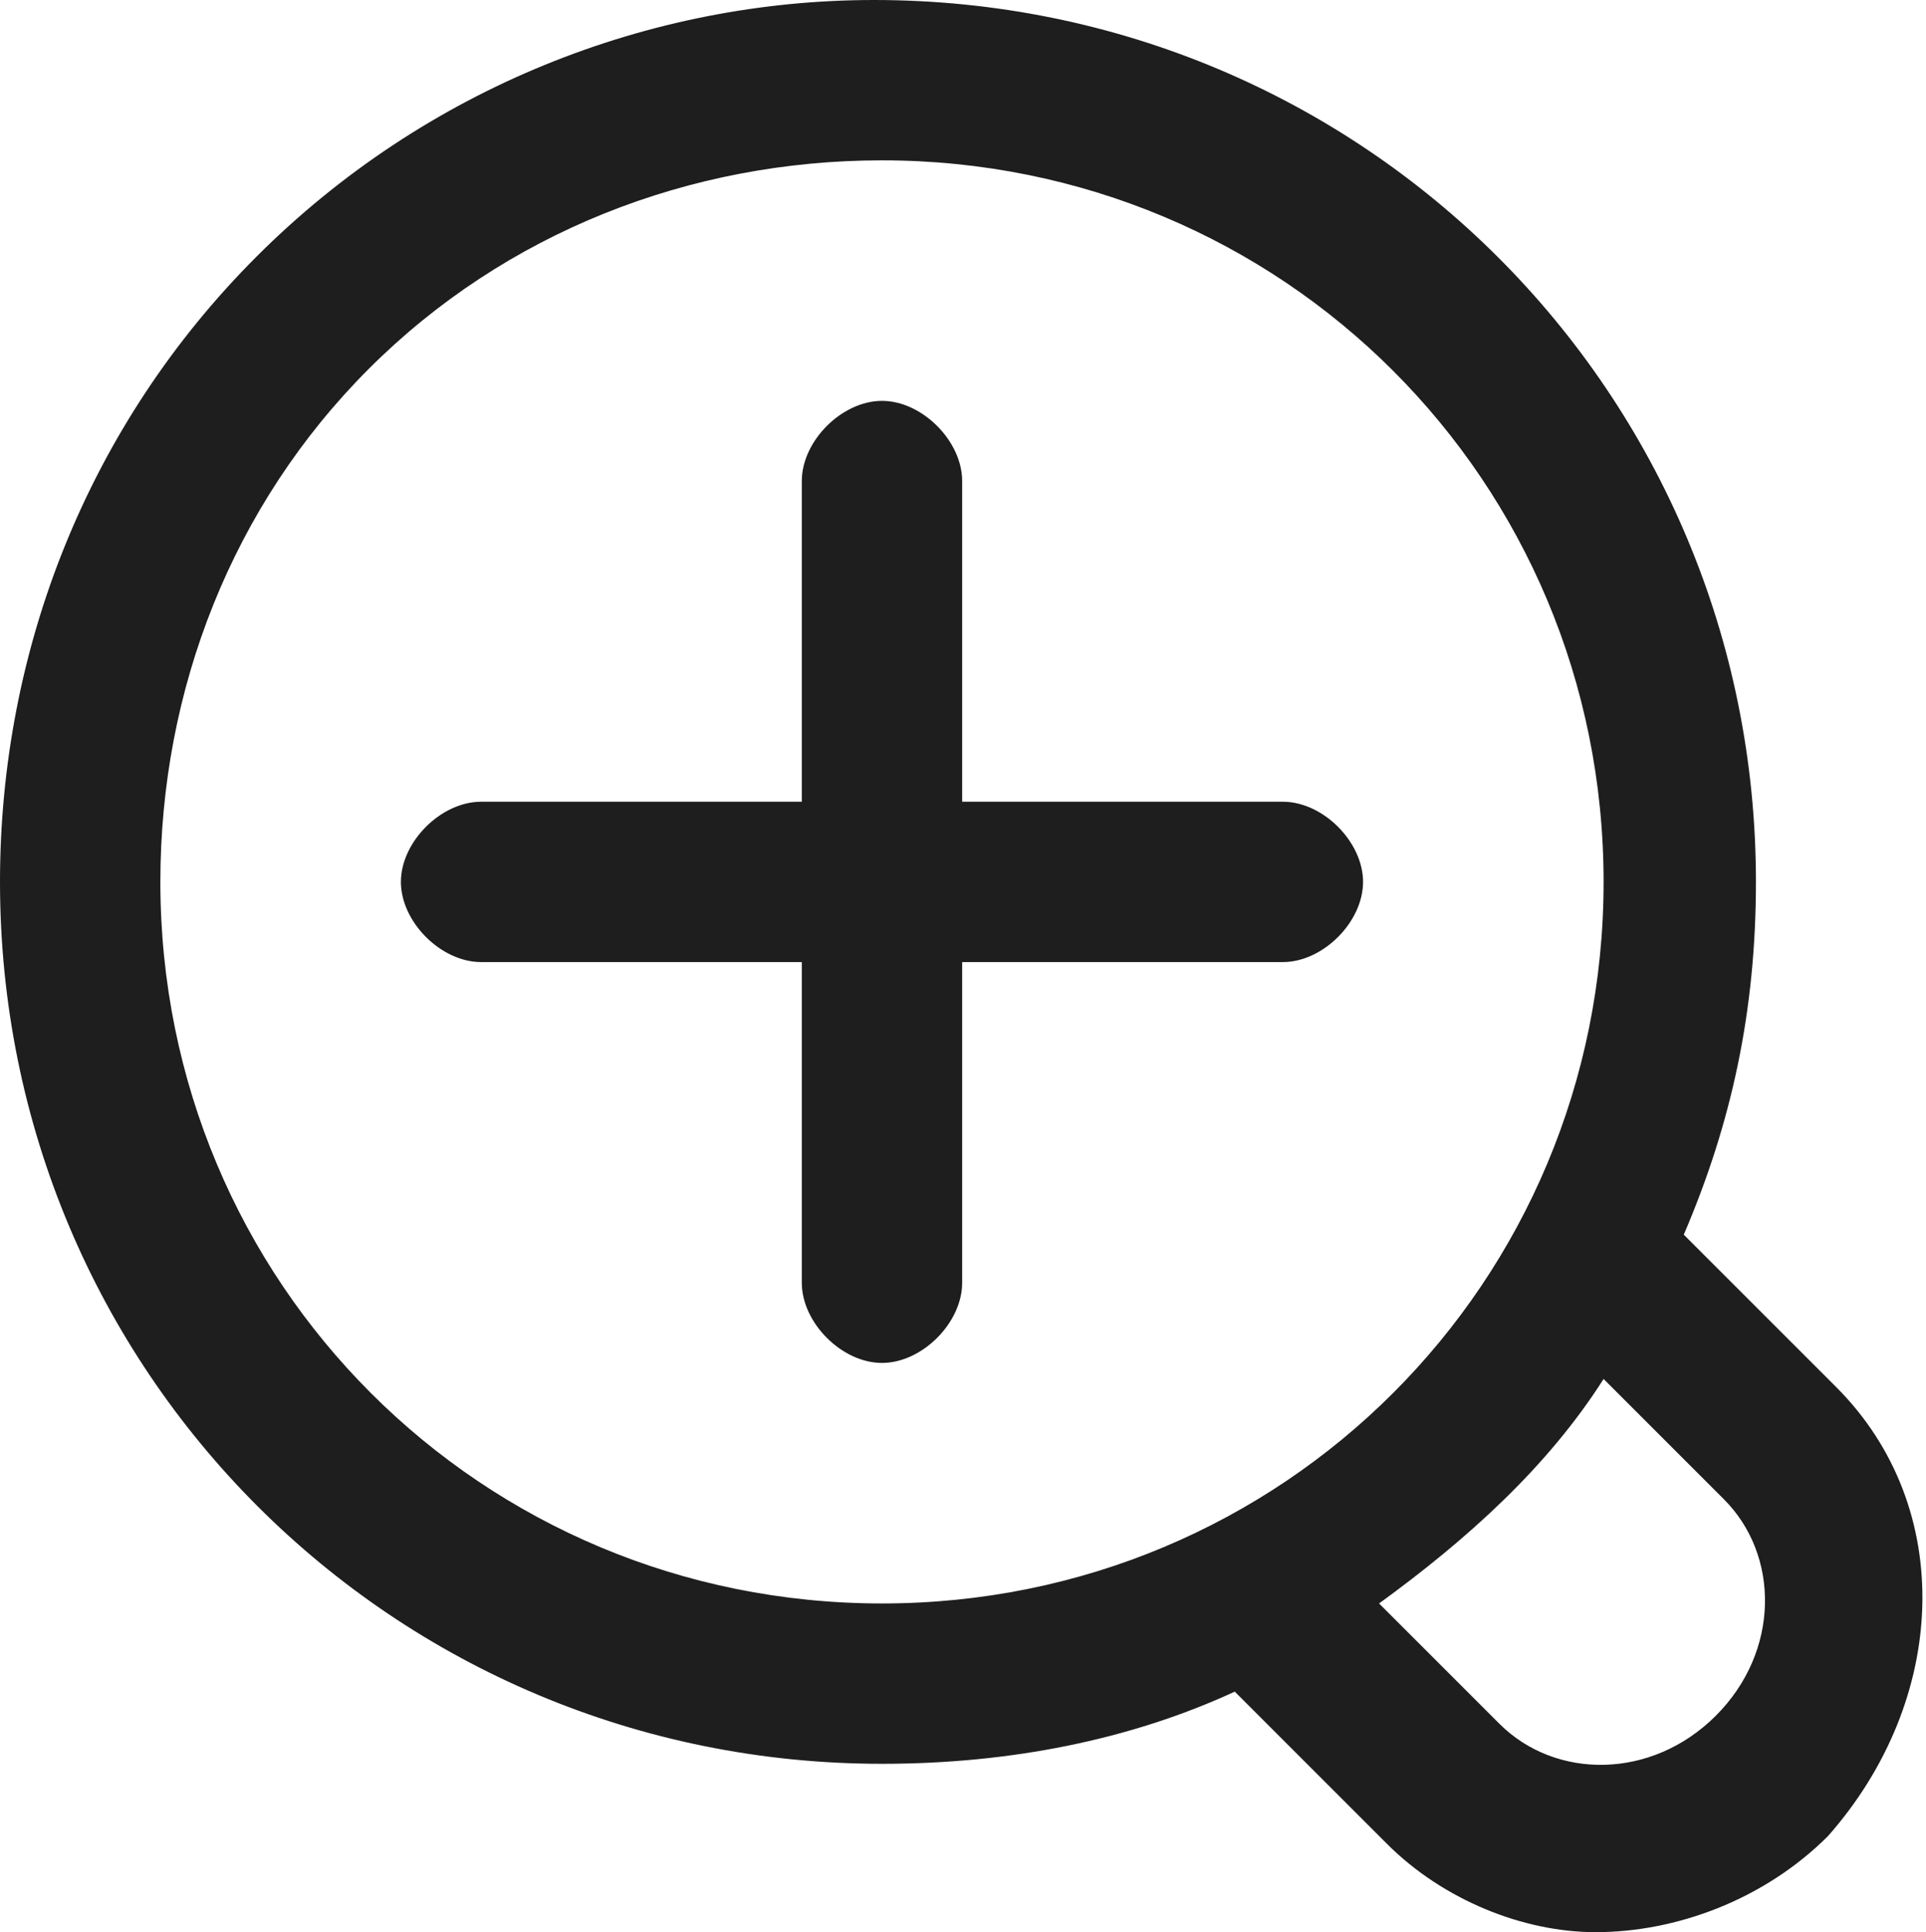
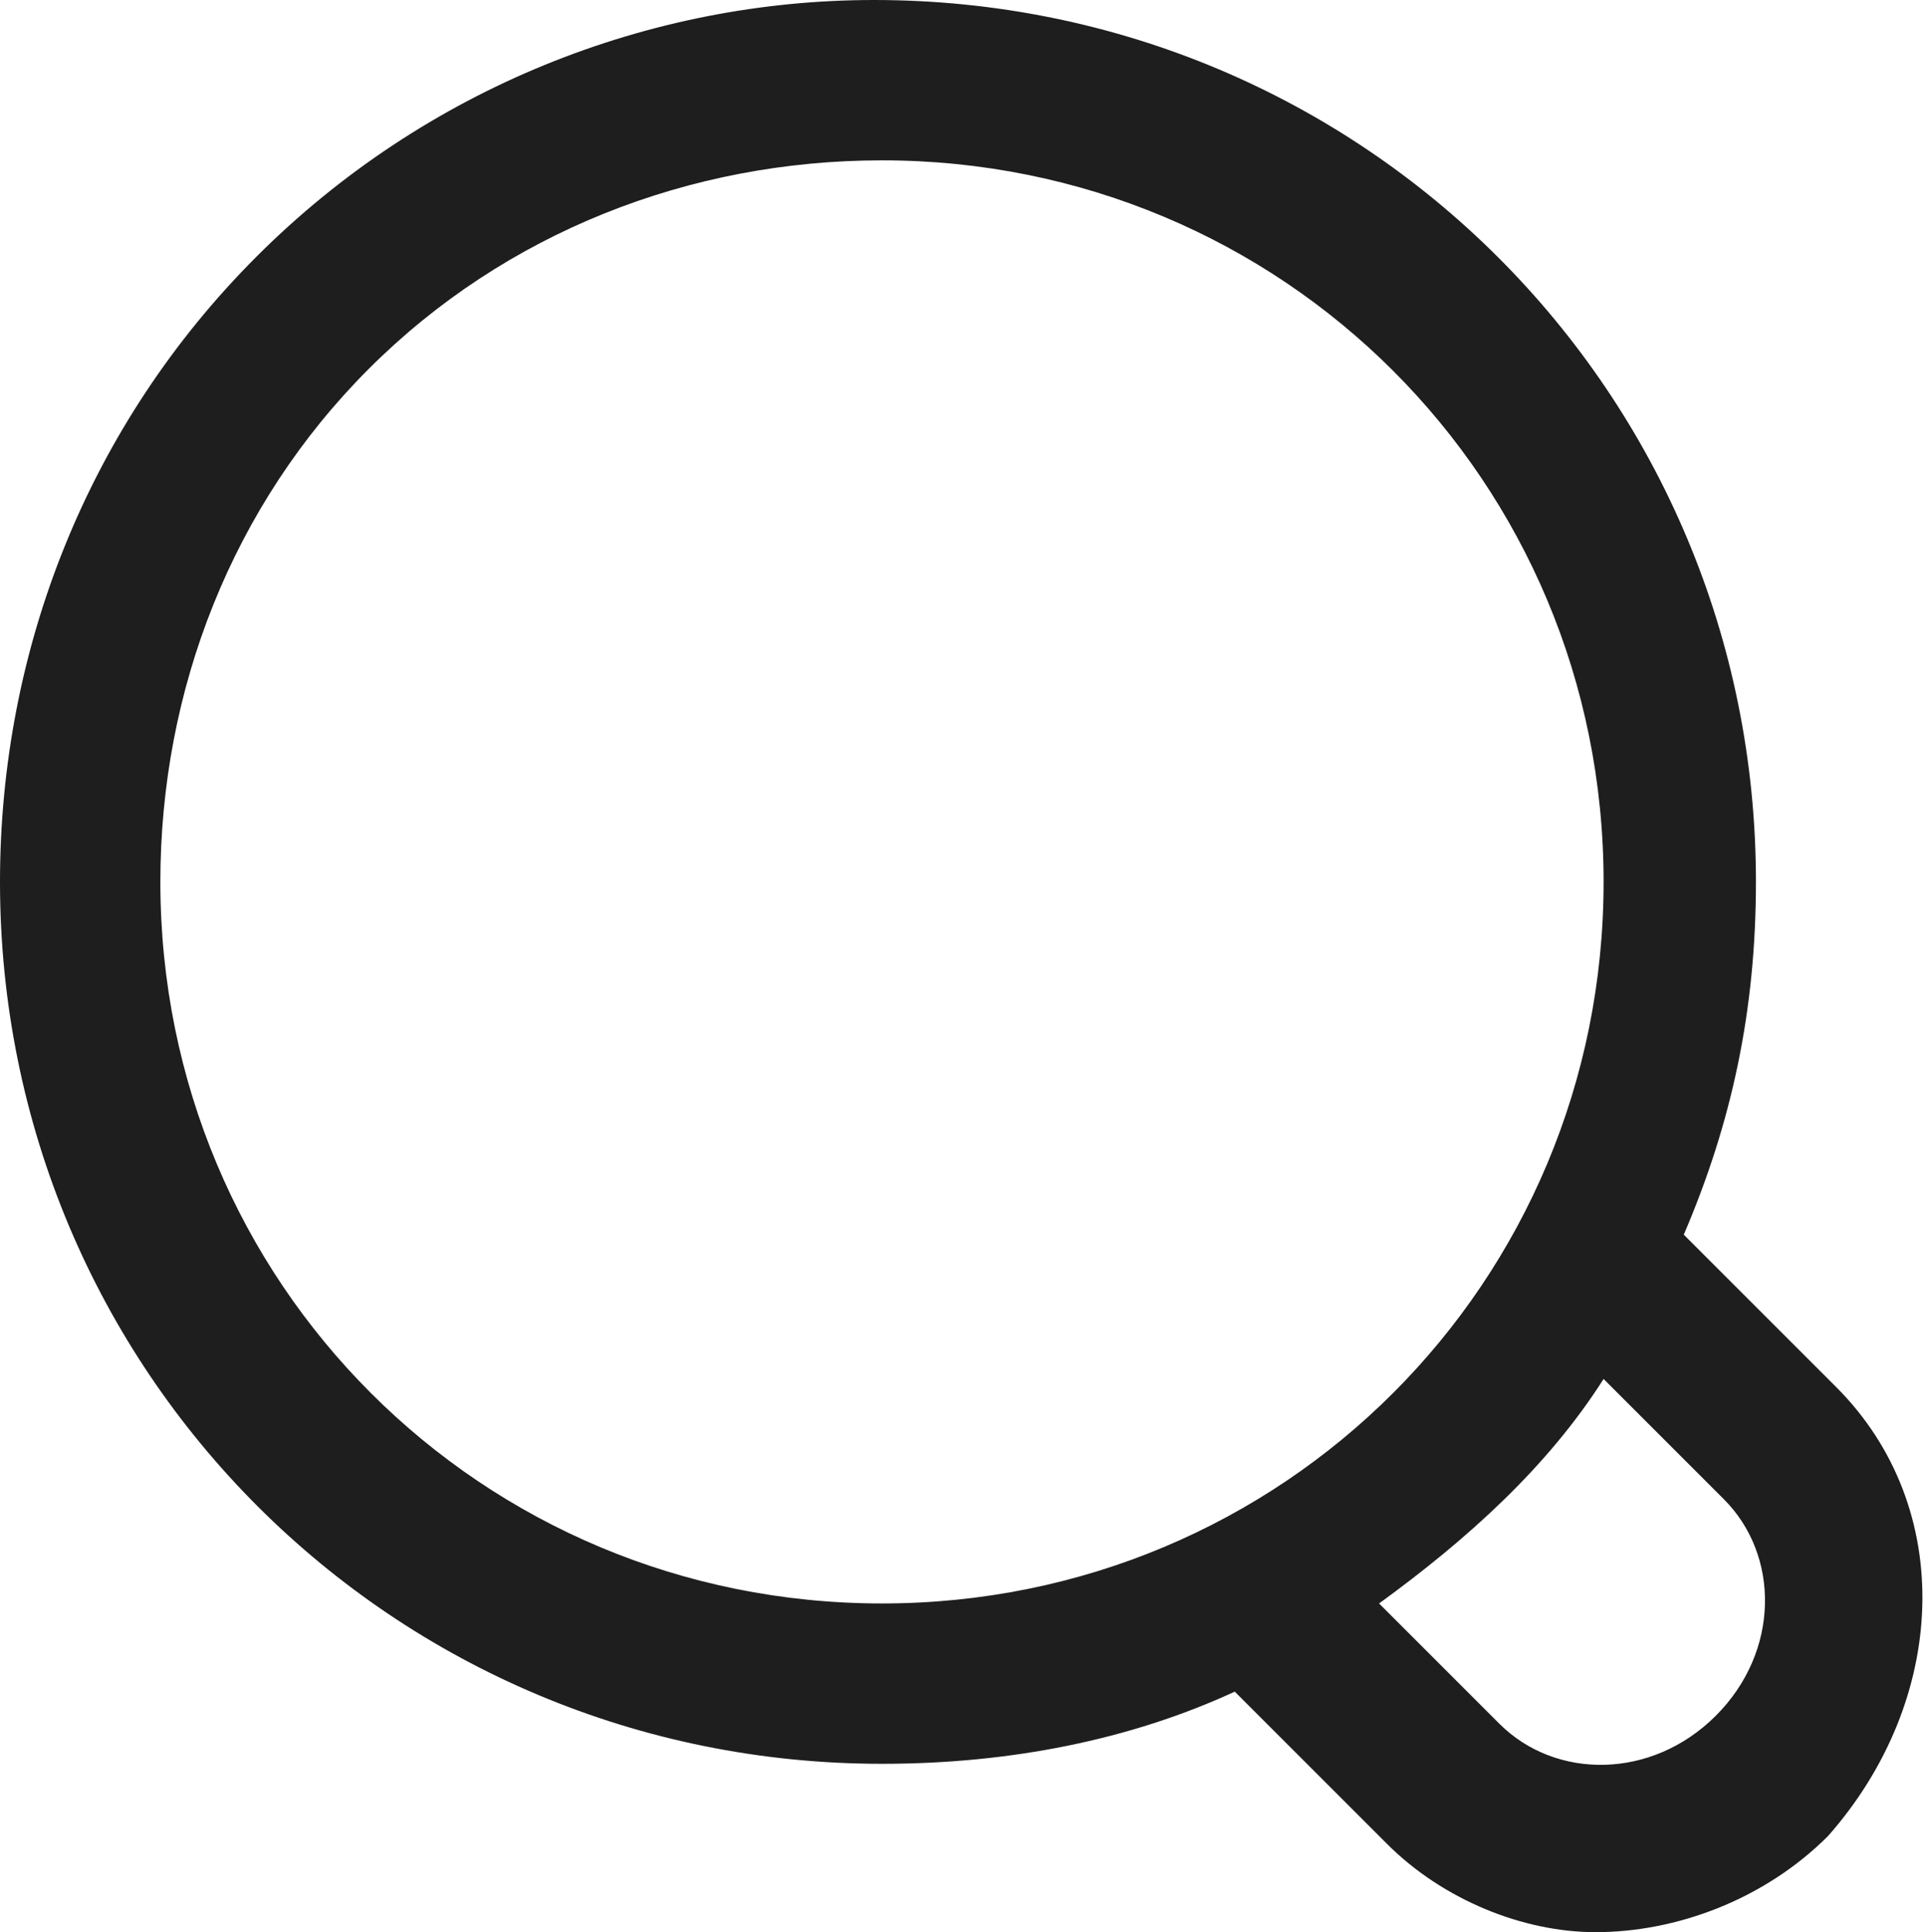
<svg xmlns="http://www.w3.org/2000/svg" width="304" height="305" viewBox="0 0 304 305" fill="none">
-   <path d="M202.49 126.556H151.868V75.934C151.868 69.606 145.54 63.278 139.212 63.278C132.884 63.278 126.557 69.606 126.557 75.934V126.556H75.935C69.607 126.556 63.279 132.883 63.279 139.211C63.279 145.539 69.607 151.867 75.935 151.867H126.557V202.489C126.557 208.816 132.884 215.144 139.212 215.144C145.54 215.144 151.868 208.816 151.868 202.489V151.867H202.49C208.817 151.867 215.145 145.539 215.145 139.212C215.145 132.884 208.817 126.556 202.49 126.556Z" fill="#1E1E1E" />
  <path d="M289.813 218.941L265.768 194.896C273.361 177.178 277.157 159.46 277.157 139.211C277.157 62.012 215.146 0 137.946 0C102.511 0 67.075 13.921 40.498 40.498C13.921 67.075 0 102.51 0 139.212C0 216.411 62.012 278.423 139.211 278.423C159.46 278.423 178.444 274.627 194.896 267.033L218.942 291.079C227.801 299.938 240.456 305 251.847 305C264.502 305 278.424 299.938 288.548 289.813C307.531 268.298 308.796 237.924 289.813 218.941ZM139.212 253.112C75.934 253.112 25.312 202.49 25.312 139.212C25.312 108.838 36.702 79.73 58.217 58.216C79.731 36.702 108.839 25.311 139.212 25.311C202.49 25.311 253.112 75.933 253.112 139.212C253.112 202.49 202.49 253.112 139.212 253.112ZM270.83 270.829C260.706 280.953 245.518 280.953 236.659 272.095L217.676 253.111C231.597 242.987 244.253 231.597 253.111 217.676L272.094 236.659C280.954 245.518 280.954 260.705 270.83 270.829Z" fill="#1E1E1E" />
</svg>